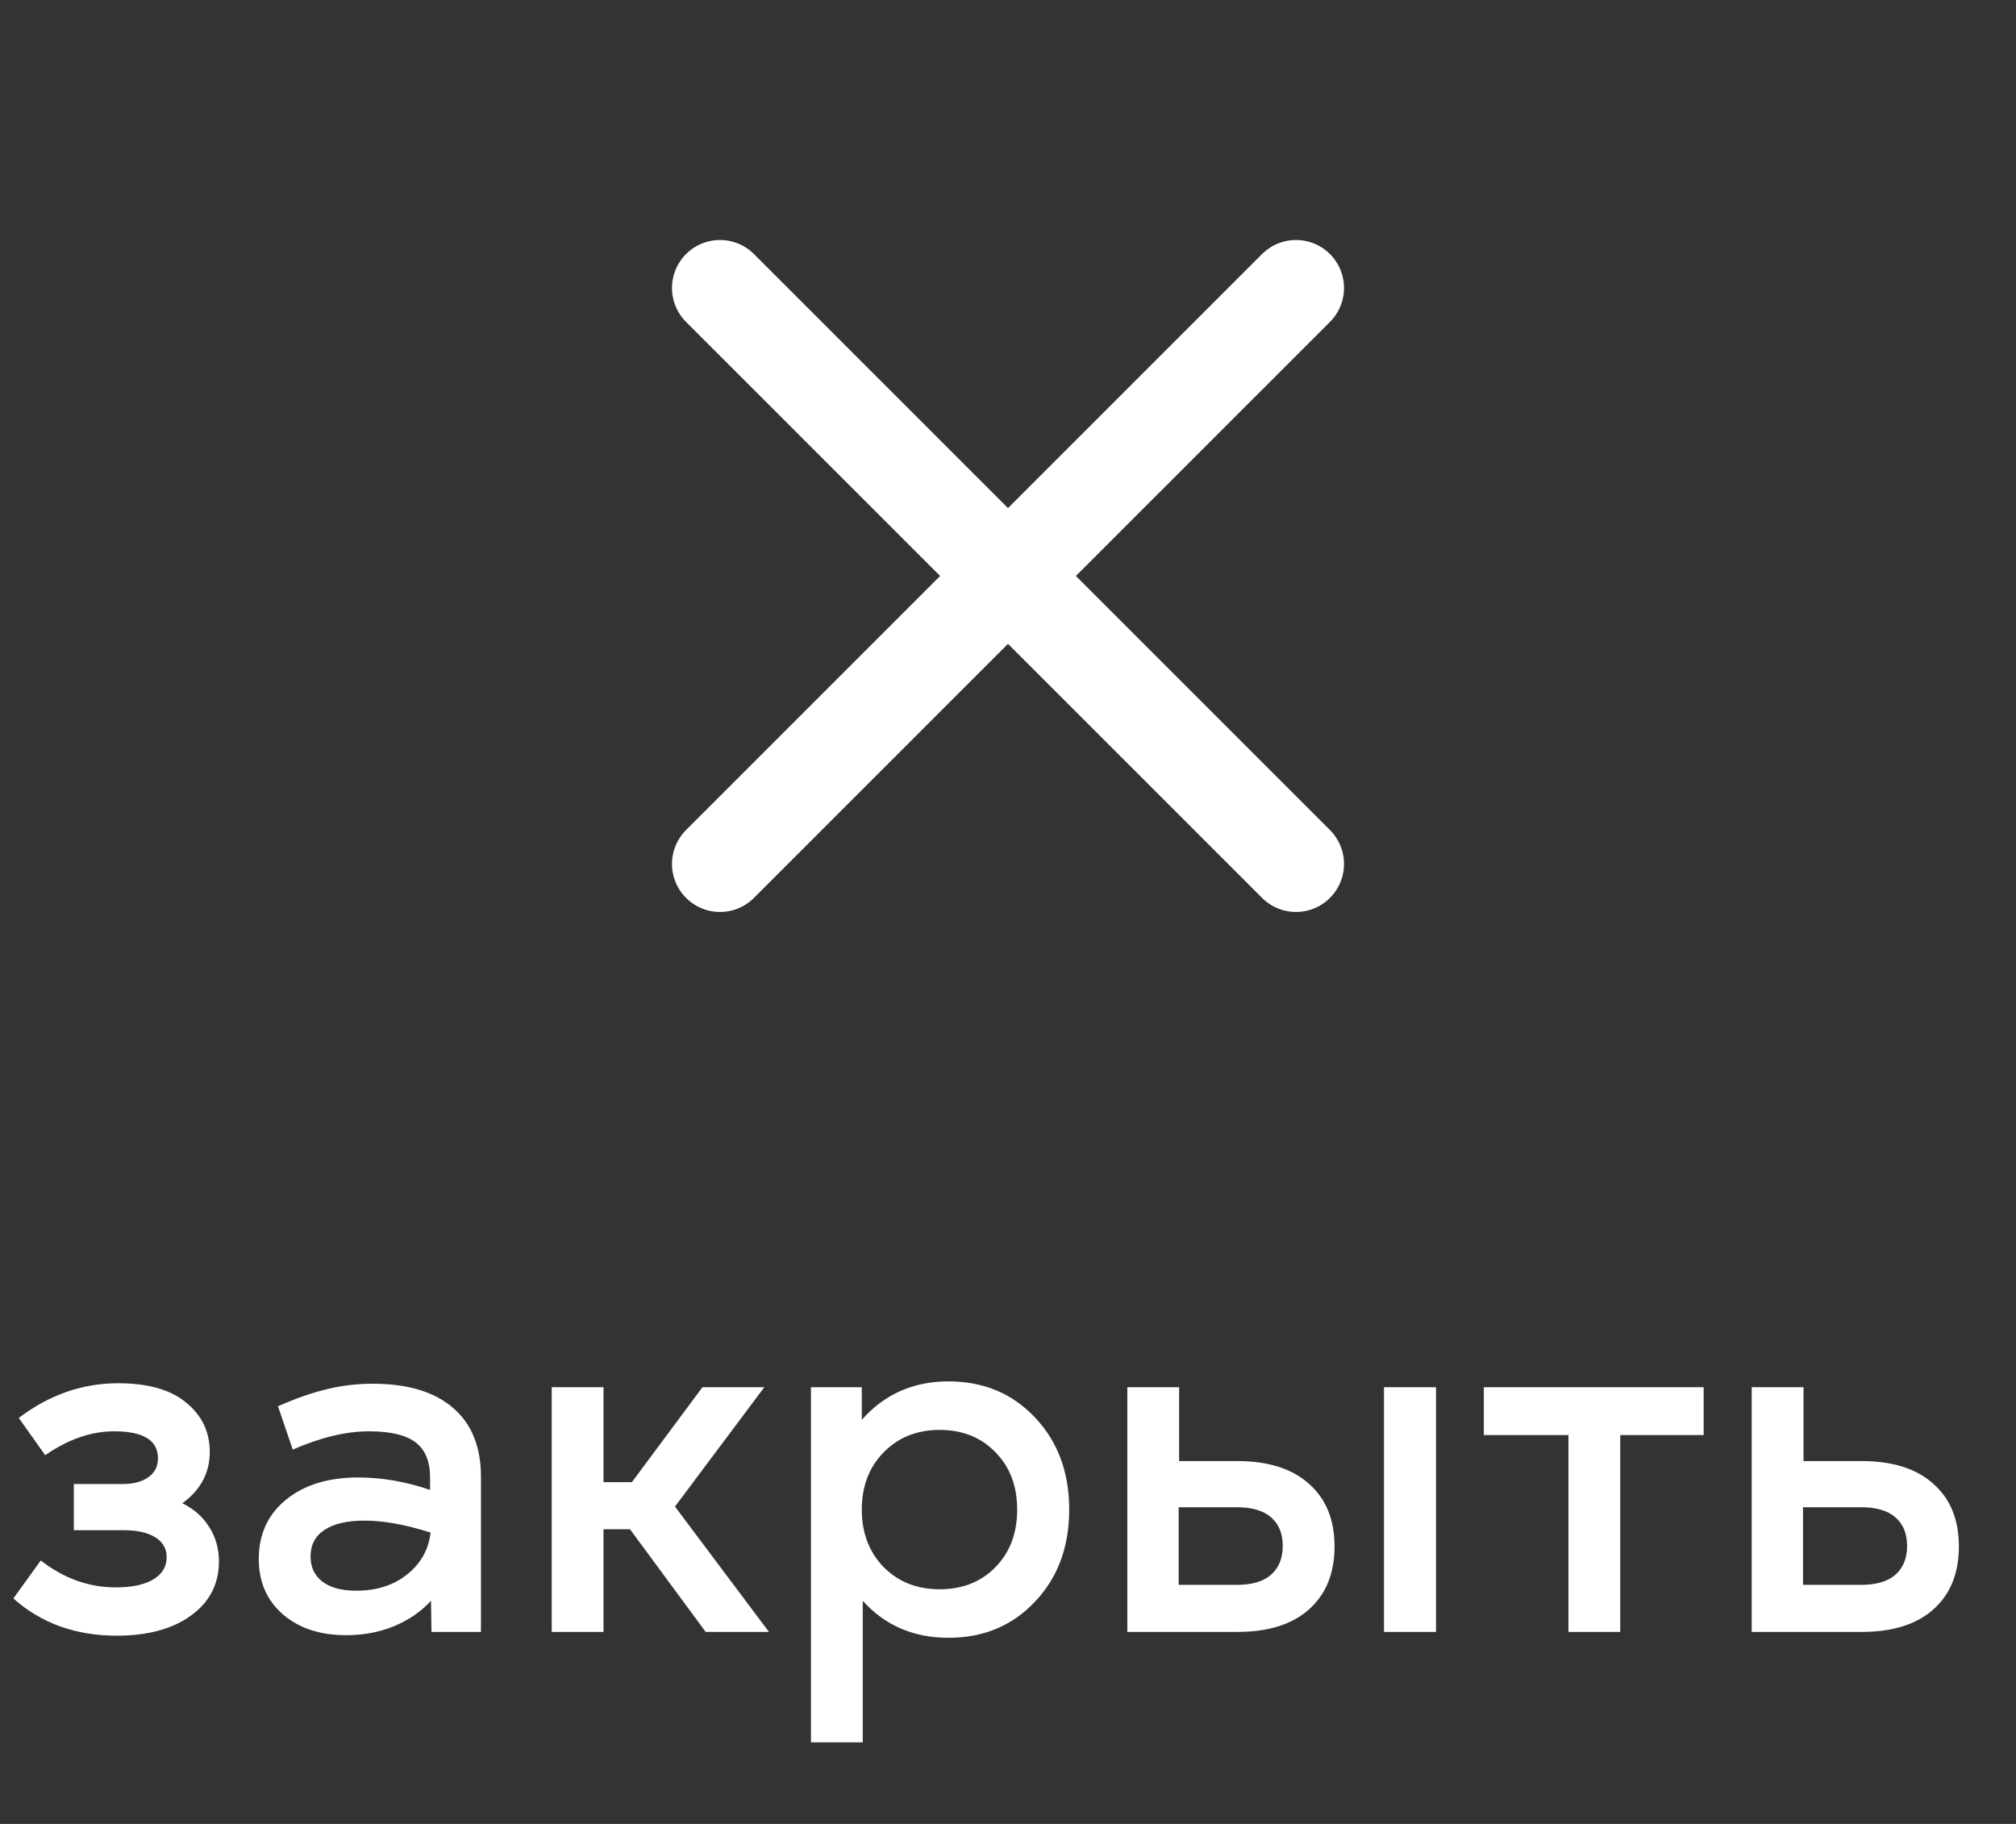
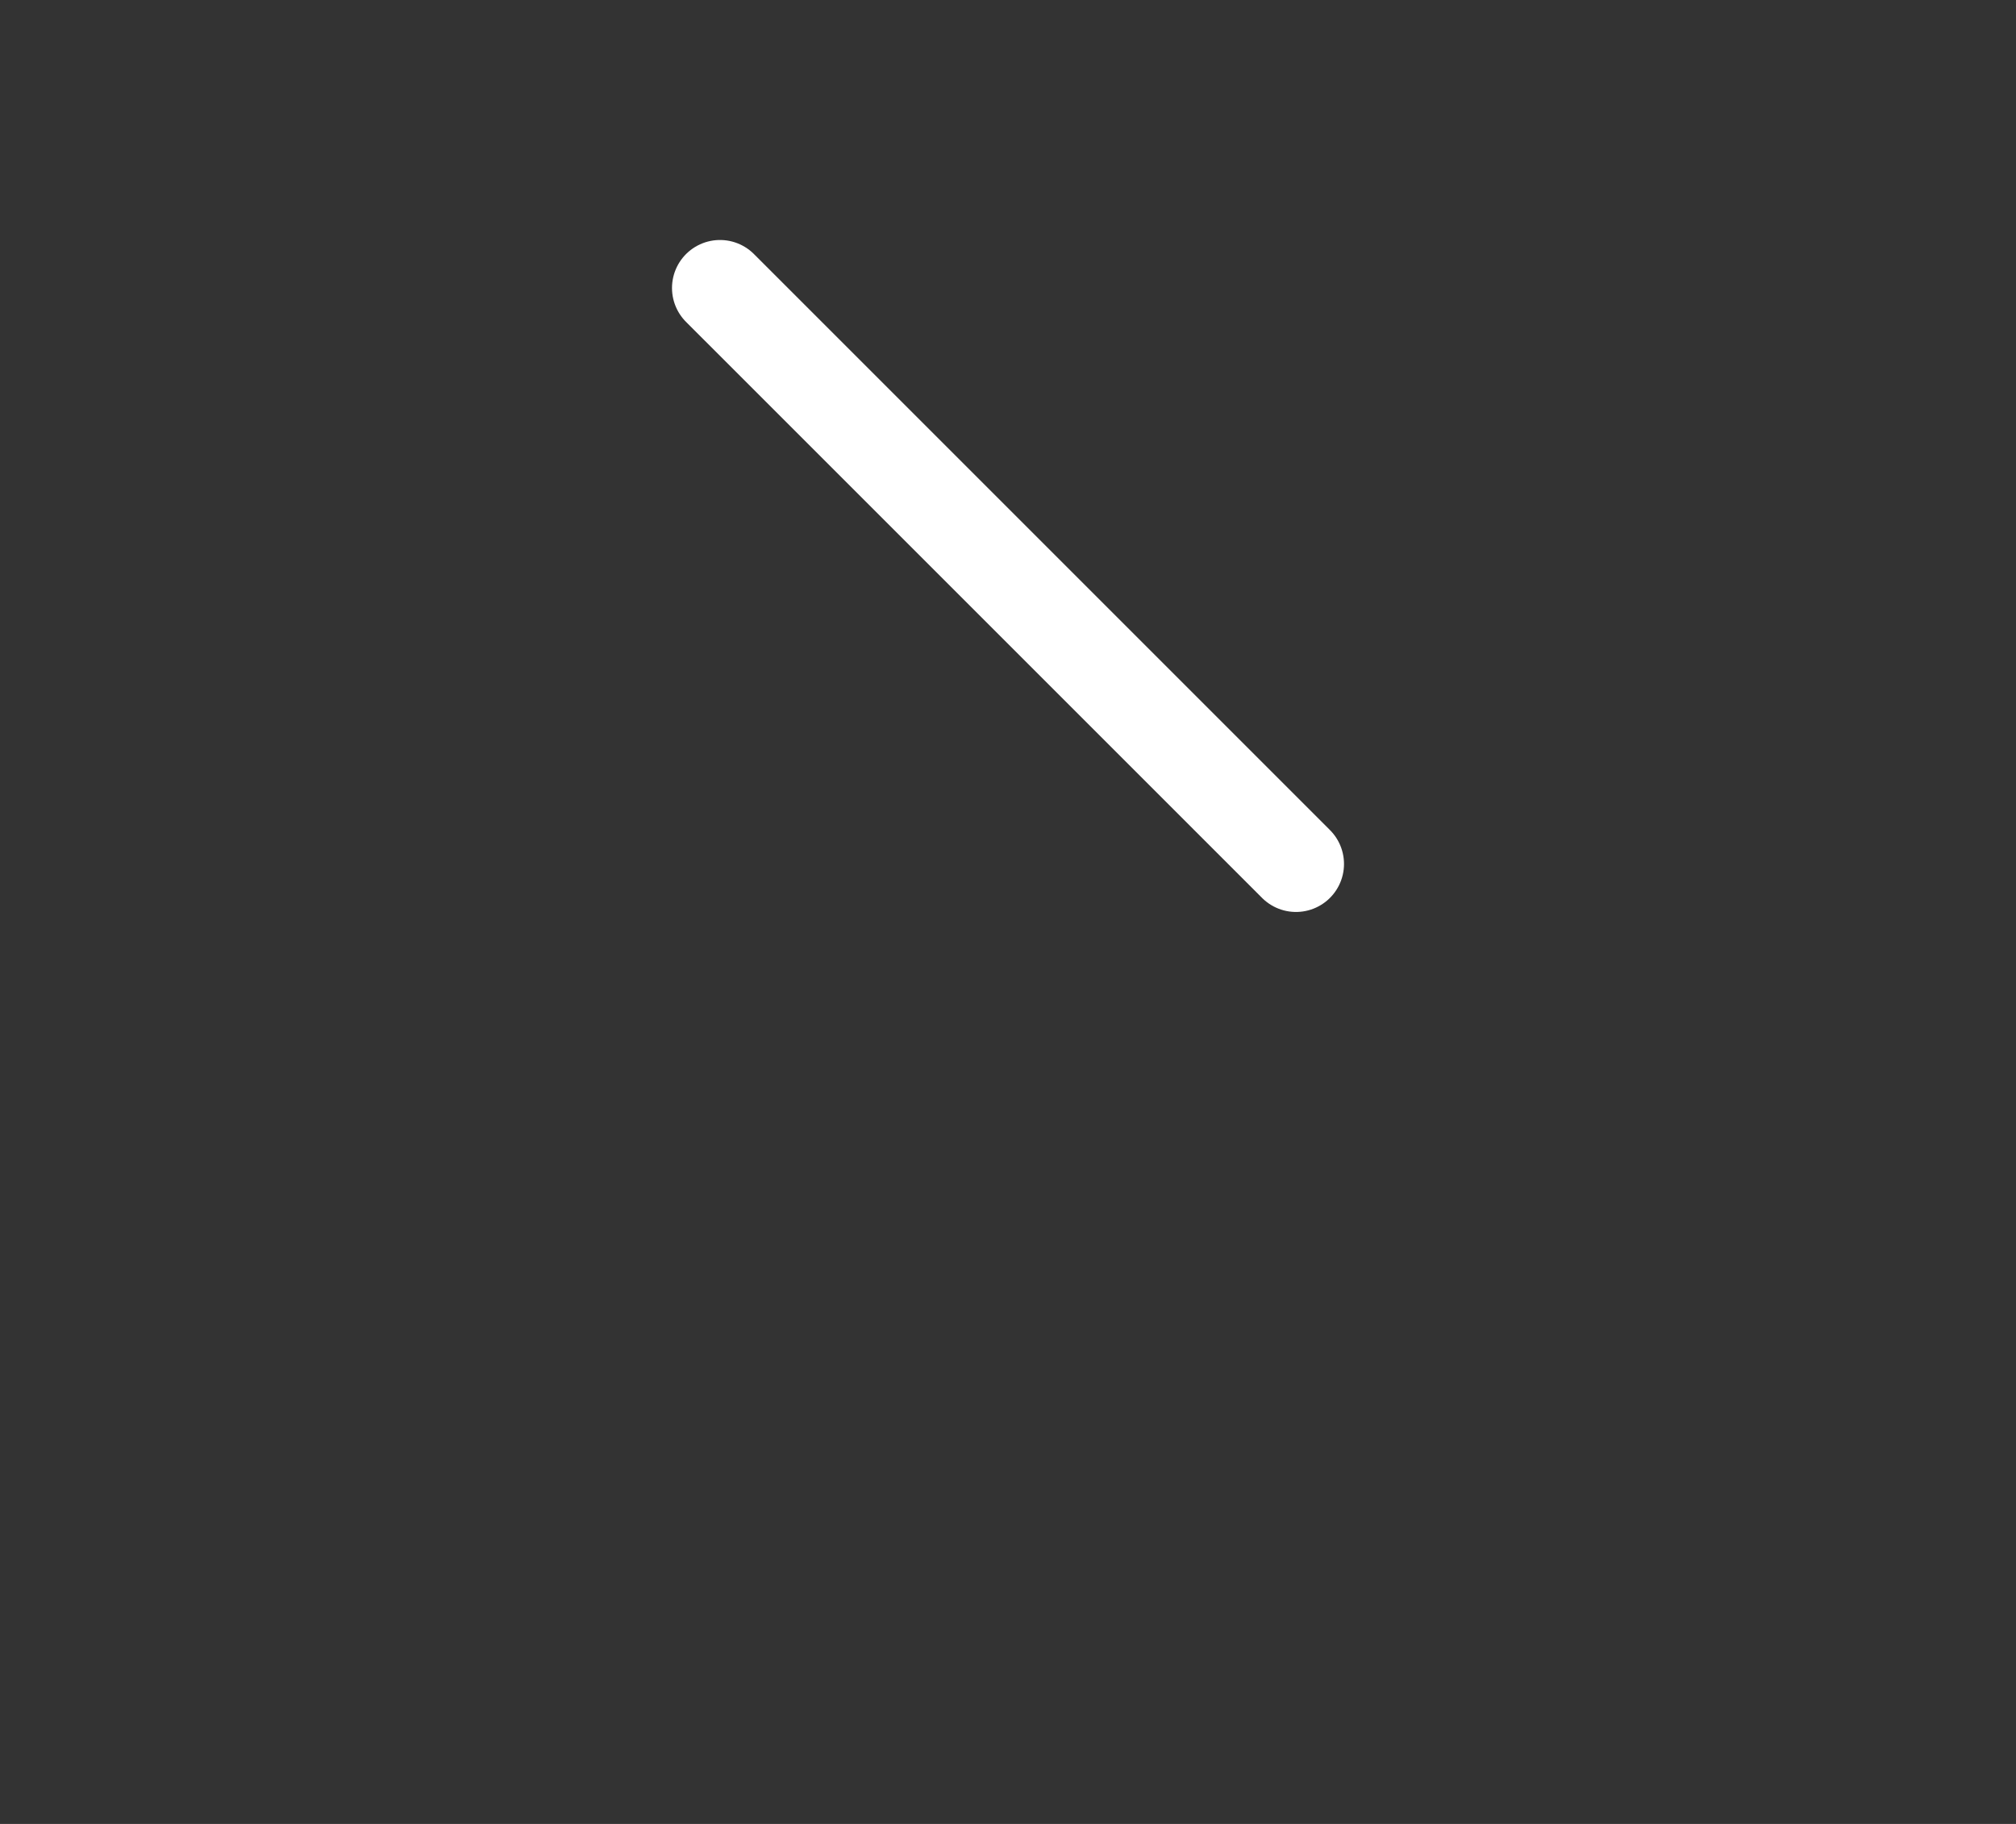
<svg xmlns="http://www.w3.org/2000/svg" width="42" height="38" viewBox="0 0 42 38" fill="none">
  <rect x="0" y="0" width="42" height="38" fill="#333333" stroke="none" />
-   <path d="M27 6L15 18" stroke="white" stroke-width="2" stroke-linecap="round" stroke-linejoin="round" />
  <path d="M15 6L27 18" stroke="white" stroke-width="2" stroke-linecap="round" stroke-linejoin="round" />
-   <path d="M2.432 34.078C1.576 34.078 0.858 33.819 0.278 33.302L0.85 32.511C1.328 32.885 1.849 33.072 2.412 33.072C2.747 33.072 3.008 33.017 3.193 32.906C3.379 32.796 3.472 32.641 3.472 32.442C3.472 32.263 3.392 32.125 3.232 32.027C3.076 31.93 2.861 31.881 2.588 31.881H1.538V30.919H2.549C2.777 30.919 2.957 30.872 3.091 30.777C3.224 30.683 3.291 30.551 3.291 30.382C3.291 30.008 2.987 29.82 2.378 29.82C1.899 29.82 1.421 29.986 0.942 30.318L0.391 29.542C1.025 29.06 1.715 28.819 2.461 28.819C3.086 28.819 3.56 28.954 3.882 29.225C4.207 29.491 4.37 29.833 4.37 30.25C4.37 30.686 4.18 31.043 3.799 31.319C4.043 31.44 4.23 31.606 4.36 31.817C4.494 32.026 4.561 32.263 4.561 32.53C4.561 33.002 4.367 33.378 3.979 33.658C3.595 33.938 3.079 34.078 2.432 34.078ZM7.212 34.068C6.668 34.068 6.229 33.923 5.894 33.634C5.558 33.341 5.391 32.957 5.391 32.481C5.391 31.967 5.579 31.555 5.957 31.246C6.335 30.937 6.836 30.782 7.461 30.782C7.959 30.782 8.459 30.869 8.96 31.041V30.782C8.96 30.447 8.859 30.203 8.657 30.05C8.455 29.897 8.133 29.82 7.69 29.82C7.212 29.82 6.681 29.947 6.099 30.201L5.791 29.298C6.169 29.132 6.51 29.013 6.816 28.941C7.122 28.866 7.44 28.829 7.769 28.829C8.494 28.829 9.051 28.997 9.438 29.332C9.826 29.664 10.02 30.143 10.02 30.768V34H8.989L8.979 33.351C8.771 33.578 8.512 33.756 8.203 33.883C7.897 34.007 7.567 34.068 7.212 34.068ZM6.47 32.428C6.47 32.649 6.551 32.823 6.714 32.95C6.88 33.077 7.116 33.141 7.422 33.141C7.848 33.141 8.203 33.027 8.486 32.799C8.77 32.571 8.931 32.281 8.97 31.93C8.452 31.764 7.992 31.681 7.588 31.681C7.23 31.681 6.953 31.746 6.758 31.876C6.566 32.003 6.47 32.187 6.47 32.428ZM14.702 34L13.125 31.861H12.573V34H11.494V28.902H12.573V30.88H13.164L14.634 28.902H15.923L14.062 31.388L16.02 34H14.702ZM21.562 33.37C21.09 33.871 20.49 34.122 19.761 34.122C19.032 34.122 18.436 33.865 17.974 33.351V36.3H16.895V28.902H17.954V29.581C18.426 29.047 19.028 28.78 19.761 28.78C20.49 28.78 21.09 29.031 21.562 29.532C22.038 30.034 22.275 30.673 22.275 31.451C22.275 32.229 22.038 32.869 21.562 33.37ZM18.408 30.26C18.105 30.569 17.954 30.966 17.954 31.451C17.954 31.936 18.105 32.335 18.408 32.648C18.714 32.957 19.103 33.111 19.575 33.111C20.05 33.111 20.438 32.958 20.737 32.652C21.04 32.343 21.191 31.943 21.191 31.451C21.191 30.96 21.04 30.561 20.737 30.255C20.438 29.946 20.05 29.791 19.575 29.791C19.103 29.791 18.714 29.947 18.408 30.26ZM23.486 34V28.902H24.565V30.44H25.776C26.421 30.44 26.919 30.598 27.27 30.914C27.625 31.227 27.803 31.661 27.803 32.218C27.803 32.778 27.625 33.215 27.27 33.531C26.919 33.844 26.421 34 25.776 34H23.486ZM24.556 33.019H25.767C26.082 33.019 26.32 32.949 26.48 32.809C26.642 32.665 26.724 32.465 26.724 32.208C26.724 31.951 26.642 31.752 26.48 31.612C26.32 31.472 26.082 31.402 25.767 31.402H24.556V33.019ZM28.833 34V28.902H29.917V34H28.833ZM32.676 34V29.898H30.913V28.902H35.493V29.898H33.755V34H32.676ZM36.494 34V28.902H37.573V30.44H38.784C39.429 30.44 39.927 30.598 40.278 30.914C40.633 31.227 40.81 31.661 40.81 32.218C40.81 32.778 40.633 33.215 40.278 33.531C39.927 33.844 39.429 34 38.784 34H36.494ZM37.563 33.019H38.774C39.09 33.019 39.328 32.949 39.487 32.809C39.65 32.665 39.731 32.465 39.731 32.208C39.731 31.951 39.65 31.752 39.487 31.612C39.328 31.472 39.09 31.402 38.774 31.402H37.563V33.019Z" fill="white" />
</svg>